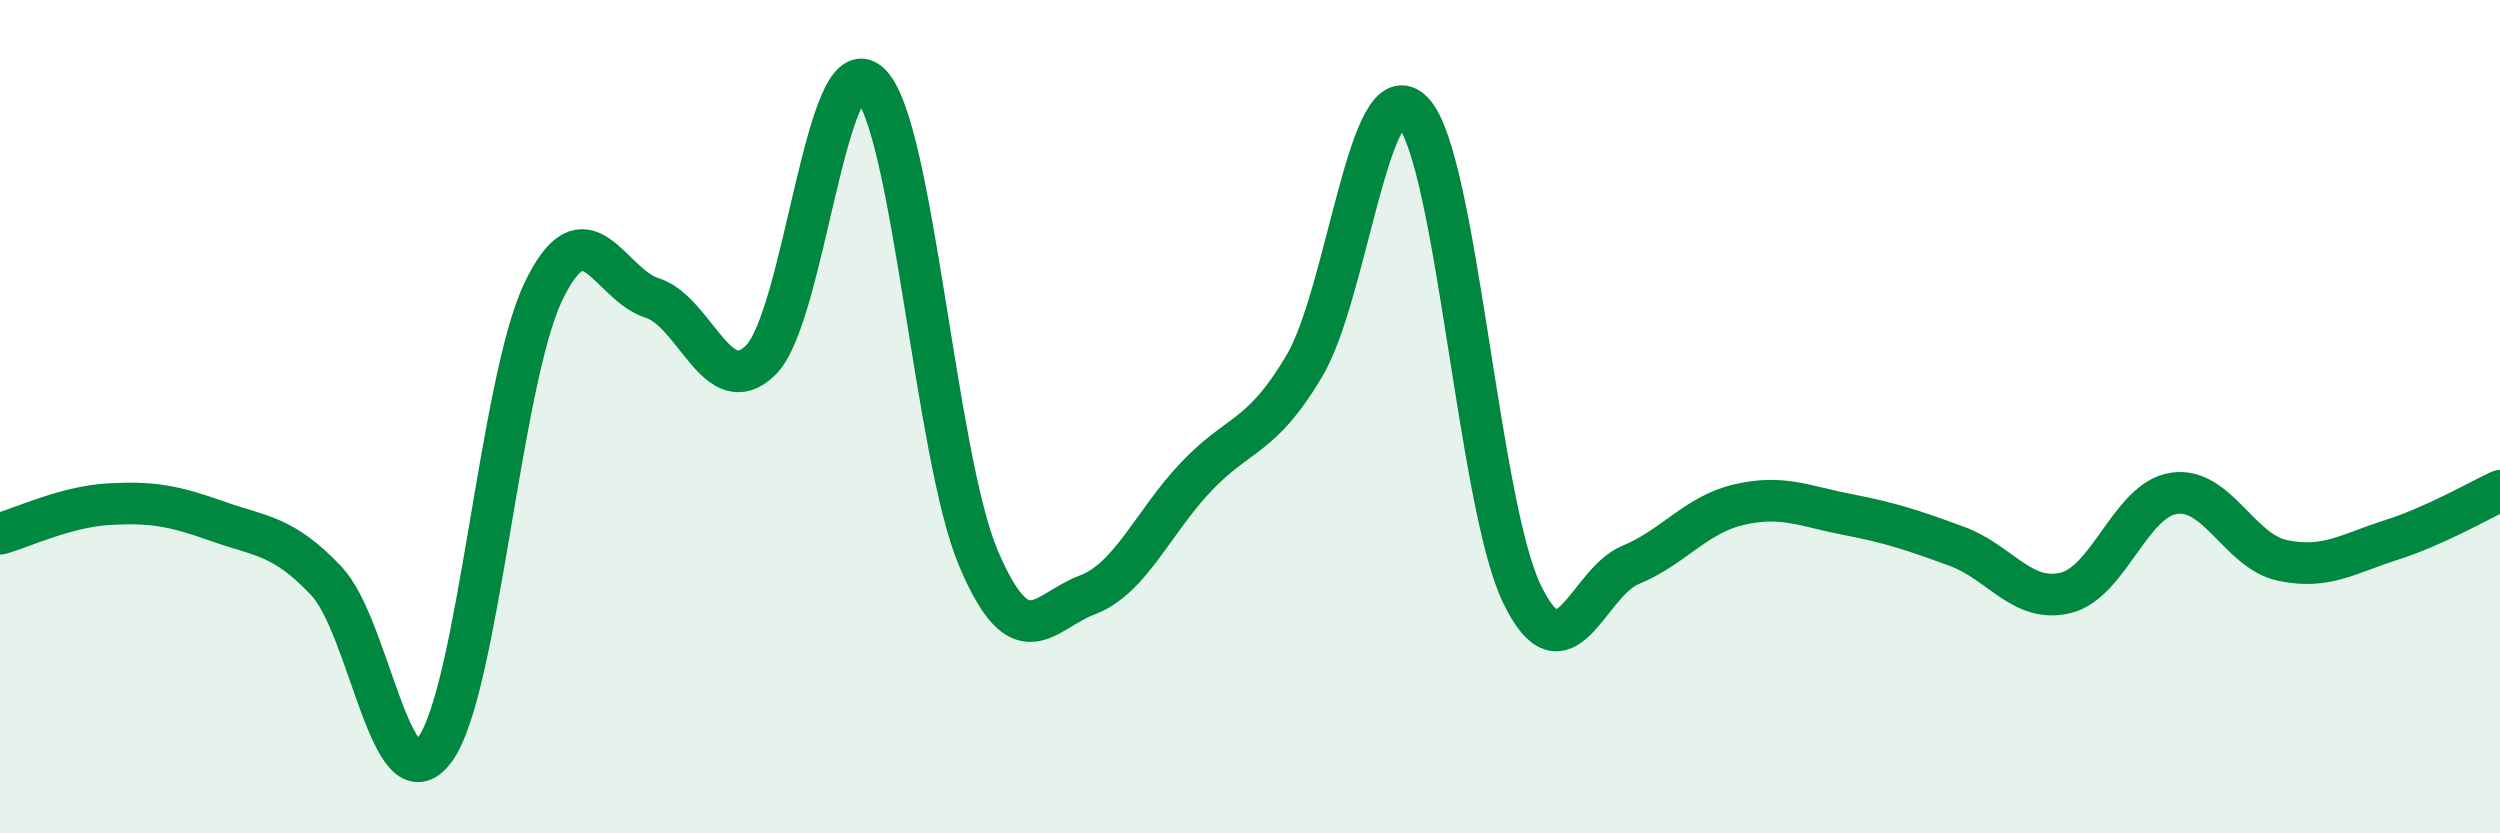
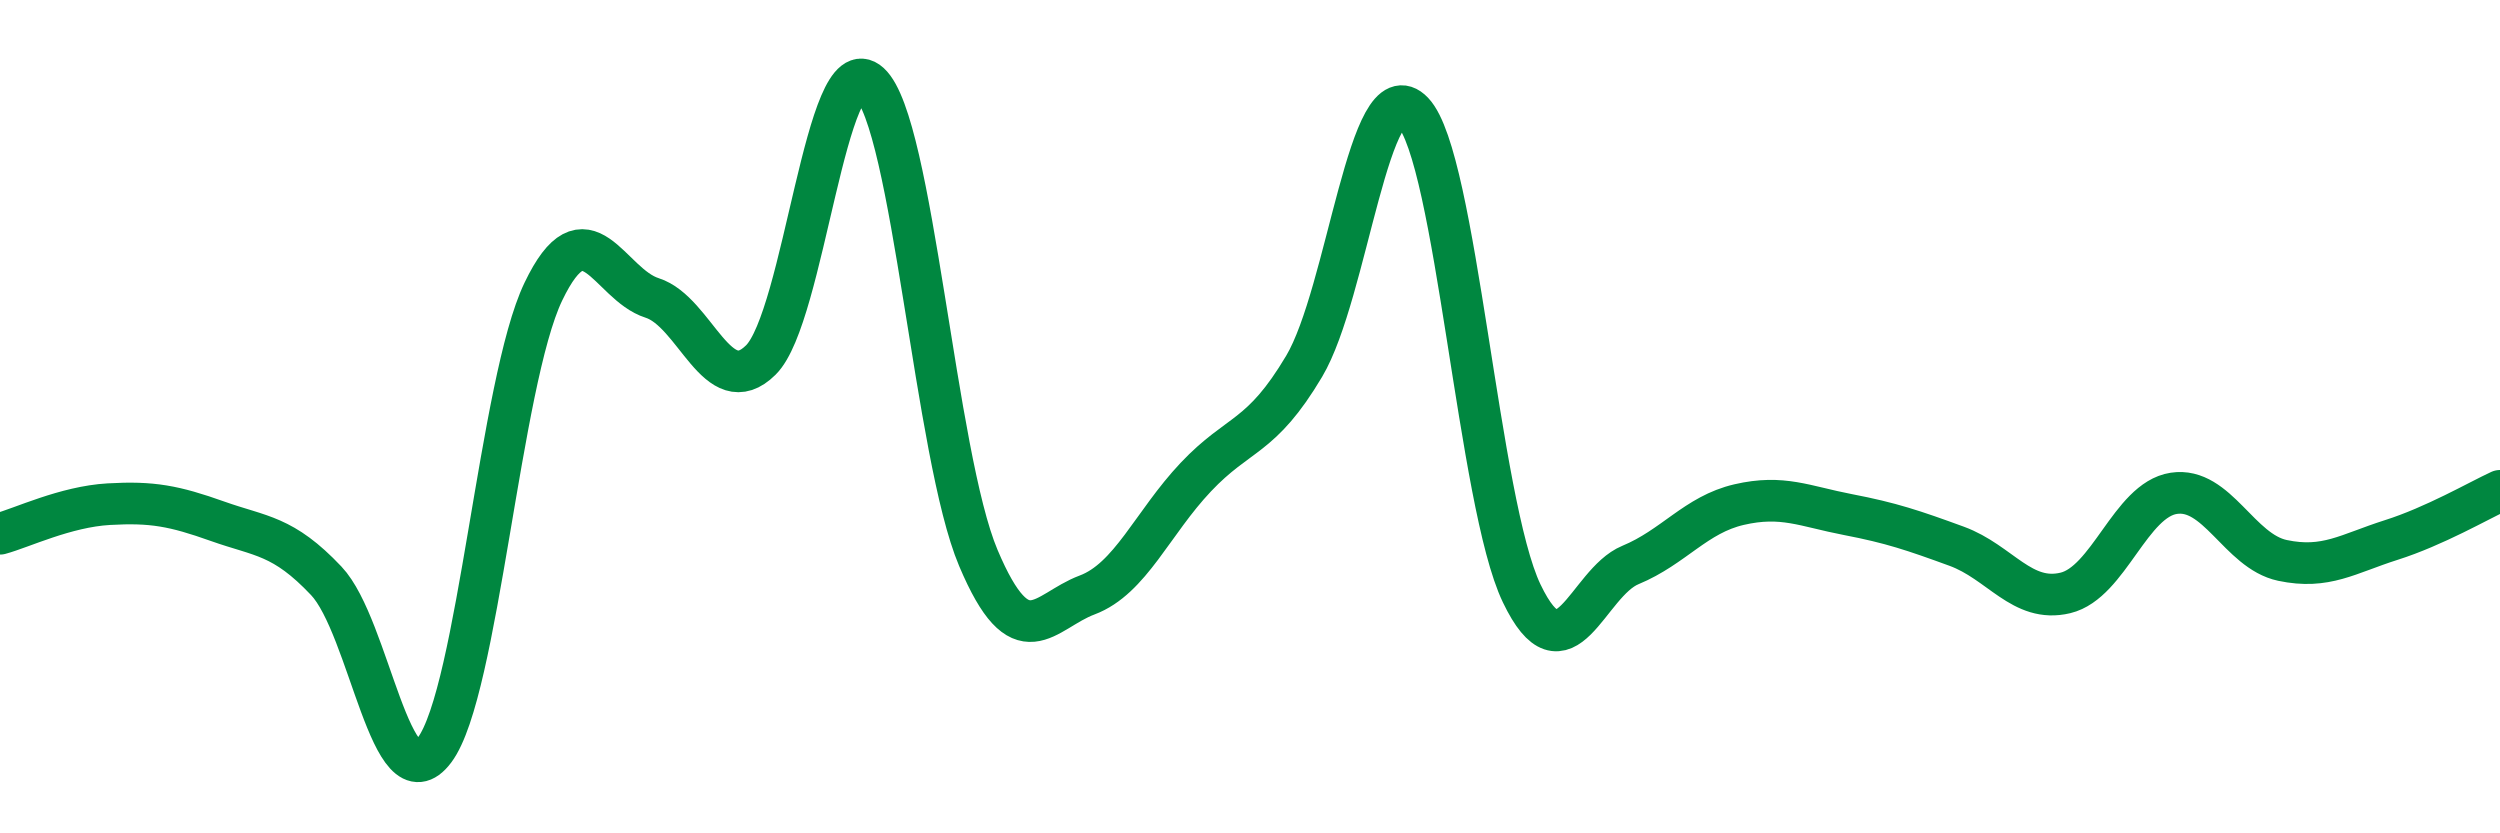
<svg xmlns="http://www.w3.org/2000/svg" width="60" height="20" viewBox="0 0 60 20">
-   <path d="M 0,12.81 C 0.52,12.67 1.57,12.16 2.61,12.1 C 3.65,12.04 4.18,12.14 5.22,12.51 C 6.26,12.88 6.79,12.84 7.83,13.94 C 8.87,15.04 9.39,19.39 10.43,18 C 11.47,16.61 12,9.17 13.04,7 C 14.08,4.83 14.61,6.82 15.65,7.15 C 16.69,7.48 17.22,9.67 18.26,8.64 C 19.3,7.61 19.83,1.05 20.87,2 C 21.91,2.95 22.44,10.93 23.48,13.39 C 24.52,15.85 25.05,14.67 26.09,14.28 C 27.13,13.89 27.66,12.55 28.7,11.45 C 29.74,10.35 30.26,10.54 31.3,8.79 C 32.34,7.04 32.87,1.6 33.91,2.69 C 34.95,3.78 35.48,12.07 36.52,14.24 C 37.56,16.41 38.09,13.99 39.13,13.56 C 40.17,13.13 40.7,12.35 41.74,12.11 C 42.78,11.87 43.31,12.15 44.35,12.35 C 45.39,12.55 45.92,12.73 46.96,13.11 C 48,13.49 48.53,14.48 49.57,14.23 C 50.61,13.98 51.13,12 52.17,11.84 C 53.21,11.68 53.74,13.23 54.78,13.45 C 55.82,13.67 56.35,13.29 57.39,12.96 C 58.43,12.63 59.48,12.02 60,11.78L60 20L0 20Z" fill="#008740" opacity="0.1" stroke-linecap="round" stroke-linejoin="round" />
  <path d="M 0,12.81 C 0.52,12.67 1.57,12.16 2.61,12.1 C 3.65,12.04 4.18,12.14 5.22,12.51 C 6.26,12.88 6.79,12.84 7.83,13.94 C 8.87,15.04 9.39,19.39 10.43,18 C 11.47,16.61 12,9.17 13.04,7 C 14.08,4.83 14.61,6.82 15.65,7.15 C 16.69,7.48 17.22,9.67 18.26,8.64 C 19.3,7.61 19.83,1.05 20.87,2 C 21.91,2.95 22.44,10.93 23.48,13.39 C 24.52,15.85 25.05,14.67 26.09,14.28 C 27.13,13.89 27.66,12.55 28.7,11.45 C 29.74,10.35 30.26,10.54 31.3,8.79 C 32.34,7.04 32.87,1.6 33.91,2.69 C 34.95,3.78 35.48,12.07 36.52,14.24 C 37.56,16.41 38.09,13.99 39.13,13.56 C 40.17,13.13 40.7,12.35 41.74,12.11 C 42.78,11.87 43.31,12.15 44.35,12.35 C 45.39,12.55 45.92,12.73 46.96,13.11 C 48,13.49 48.53,14.48 49.57,14.23 C 50.61,13.98 51.13,12 52.17,11.84 C 53.21,11.68 53.74,13.23 54.78,13.45 C 55.82,13.67 56.35,13.29 57.39,12.96 C 58.43,12.63 59.48,12.02 60,11.78" stroke="#008740" stroke-width="1" fill="none" stroke-linecap="round" stroke-linejoin="round" />
</svg>